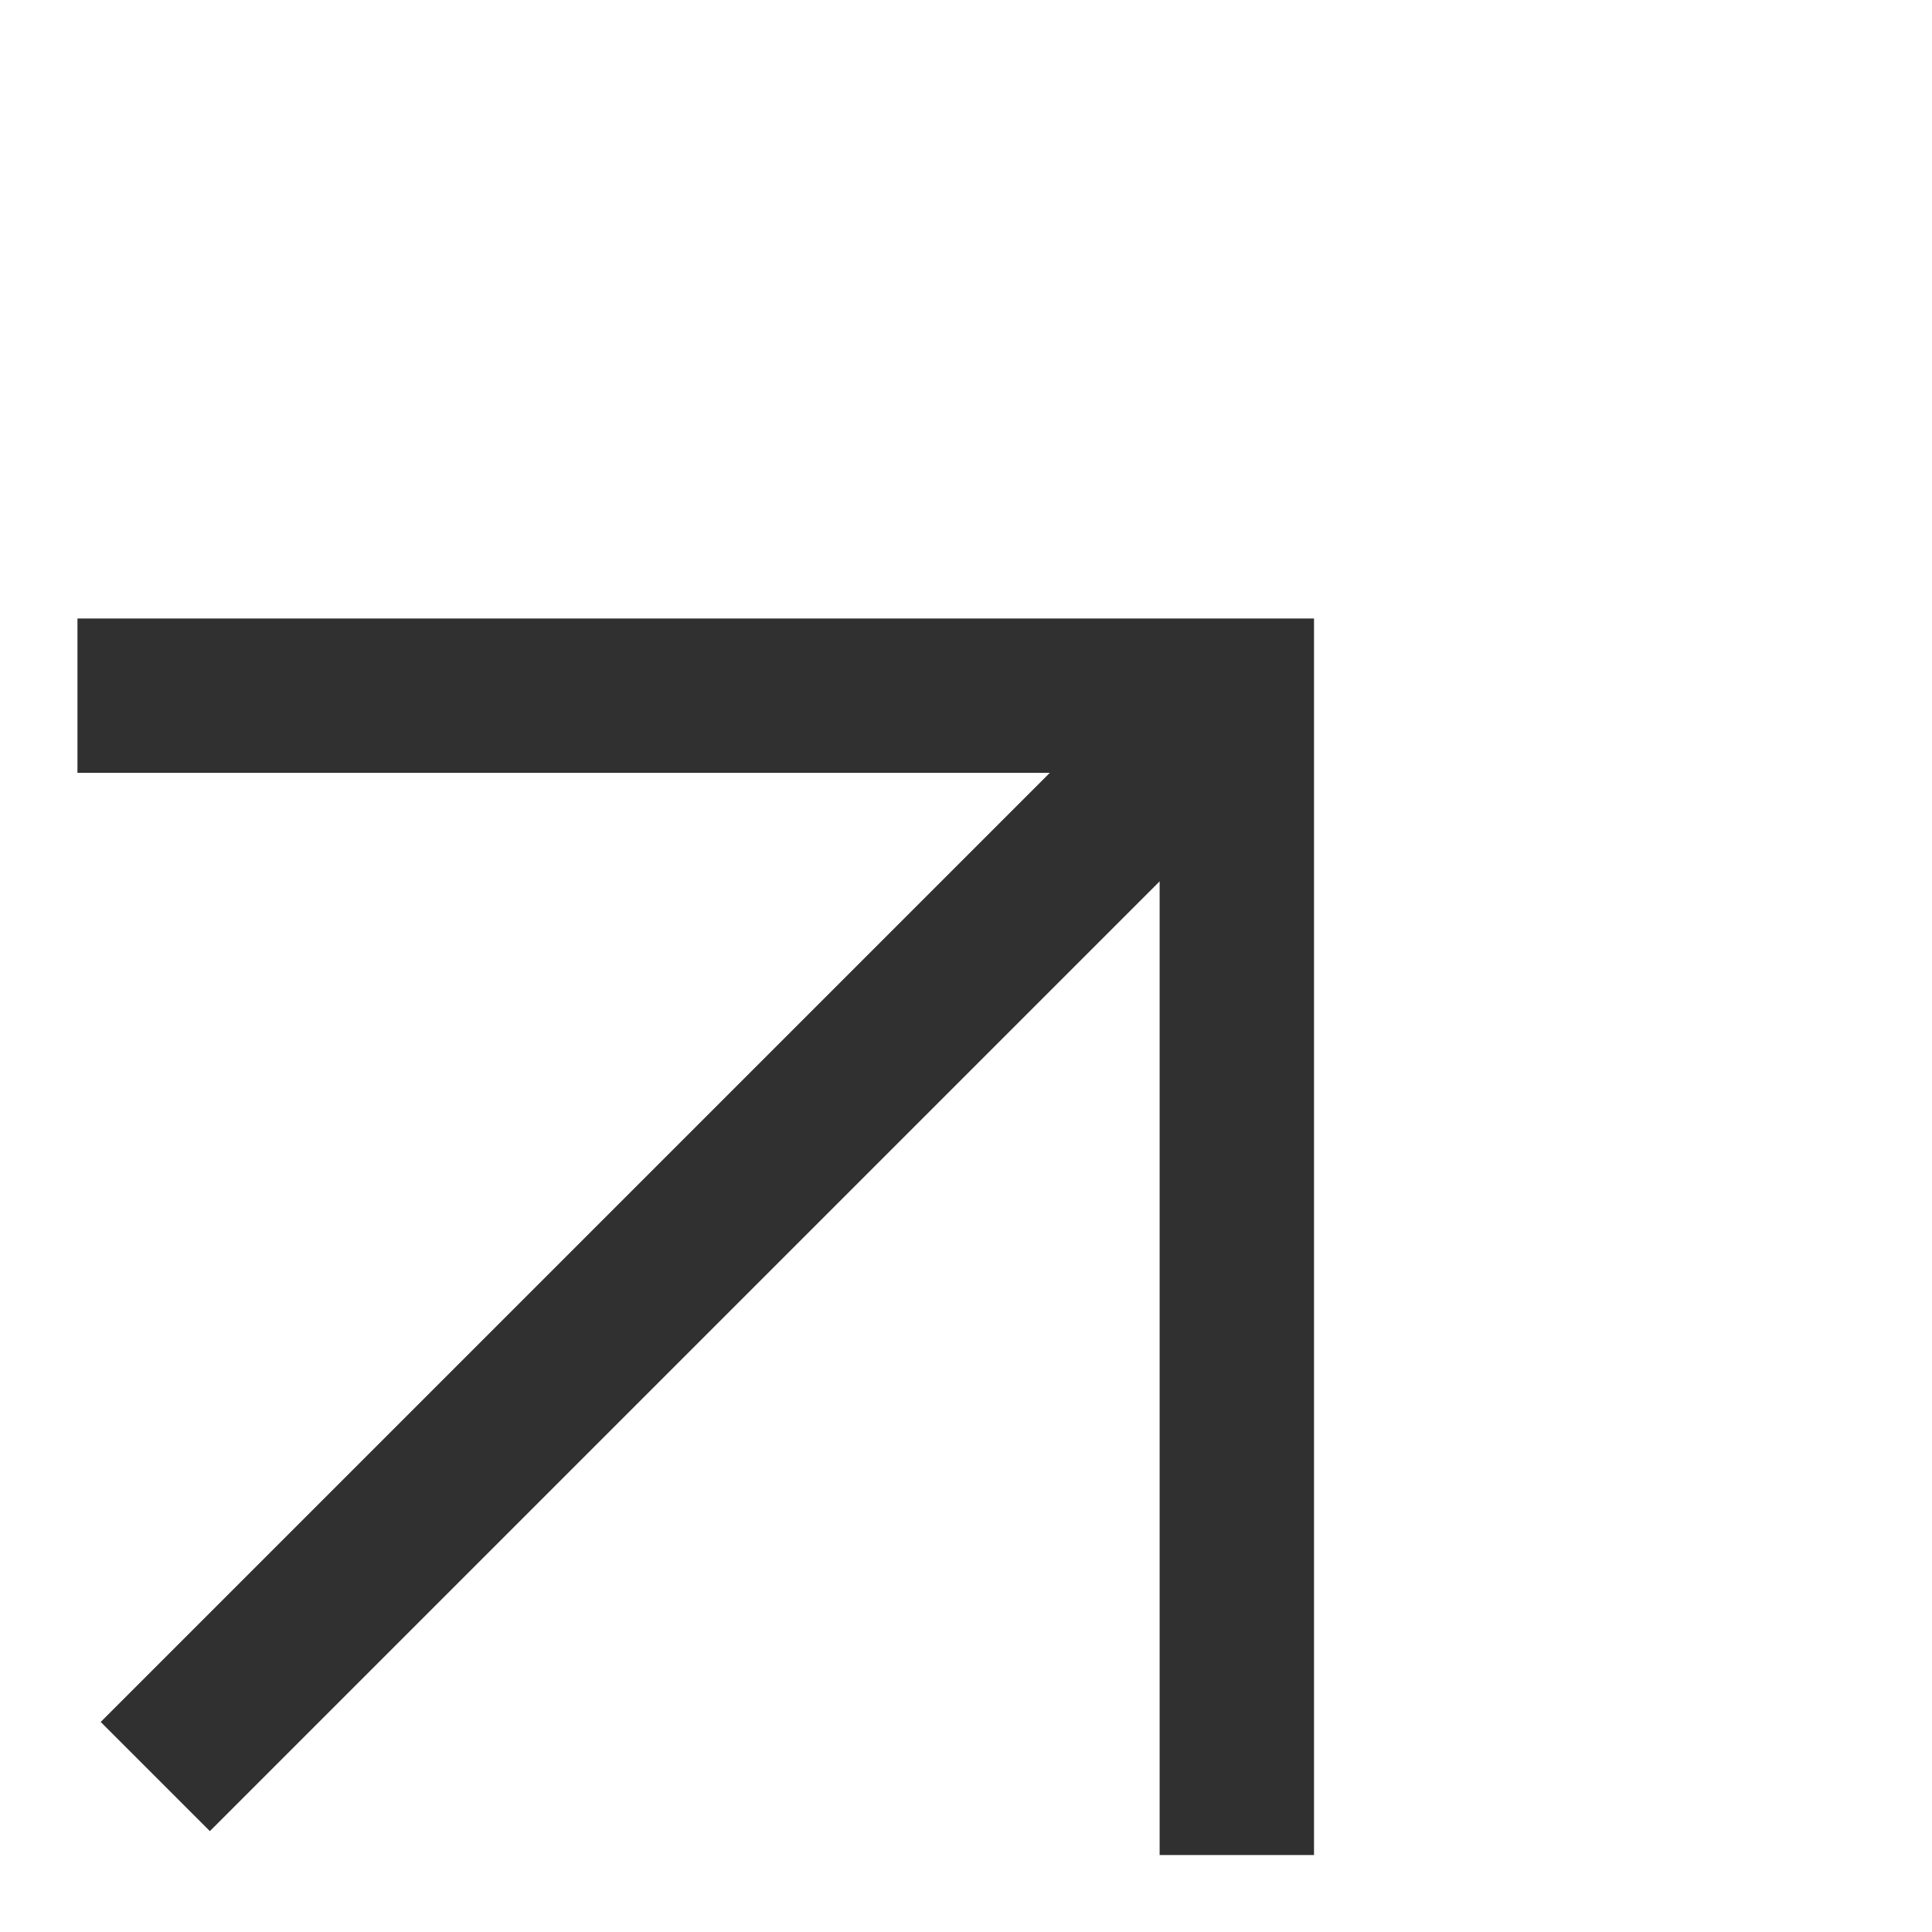
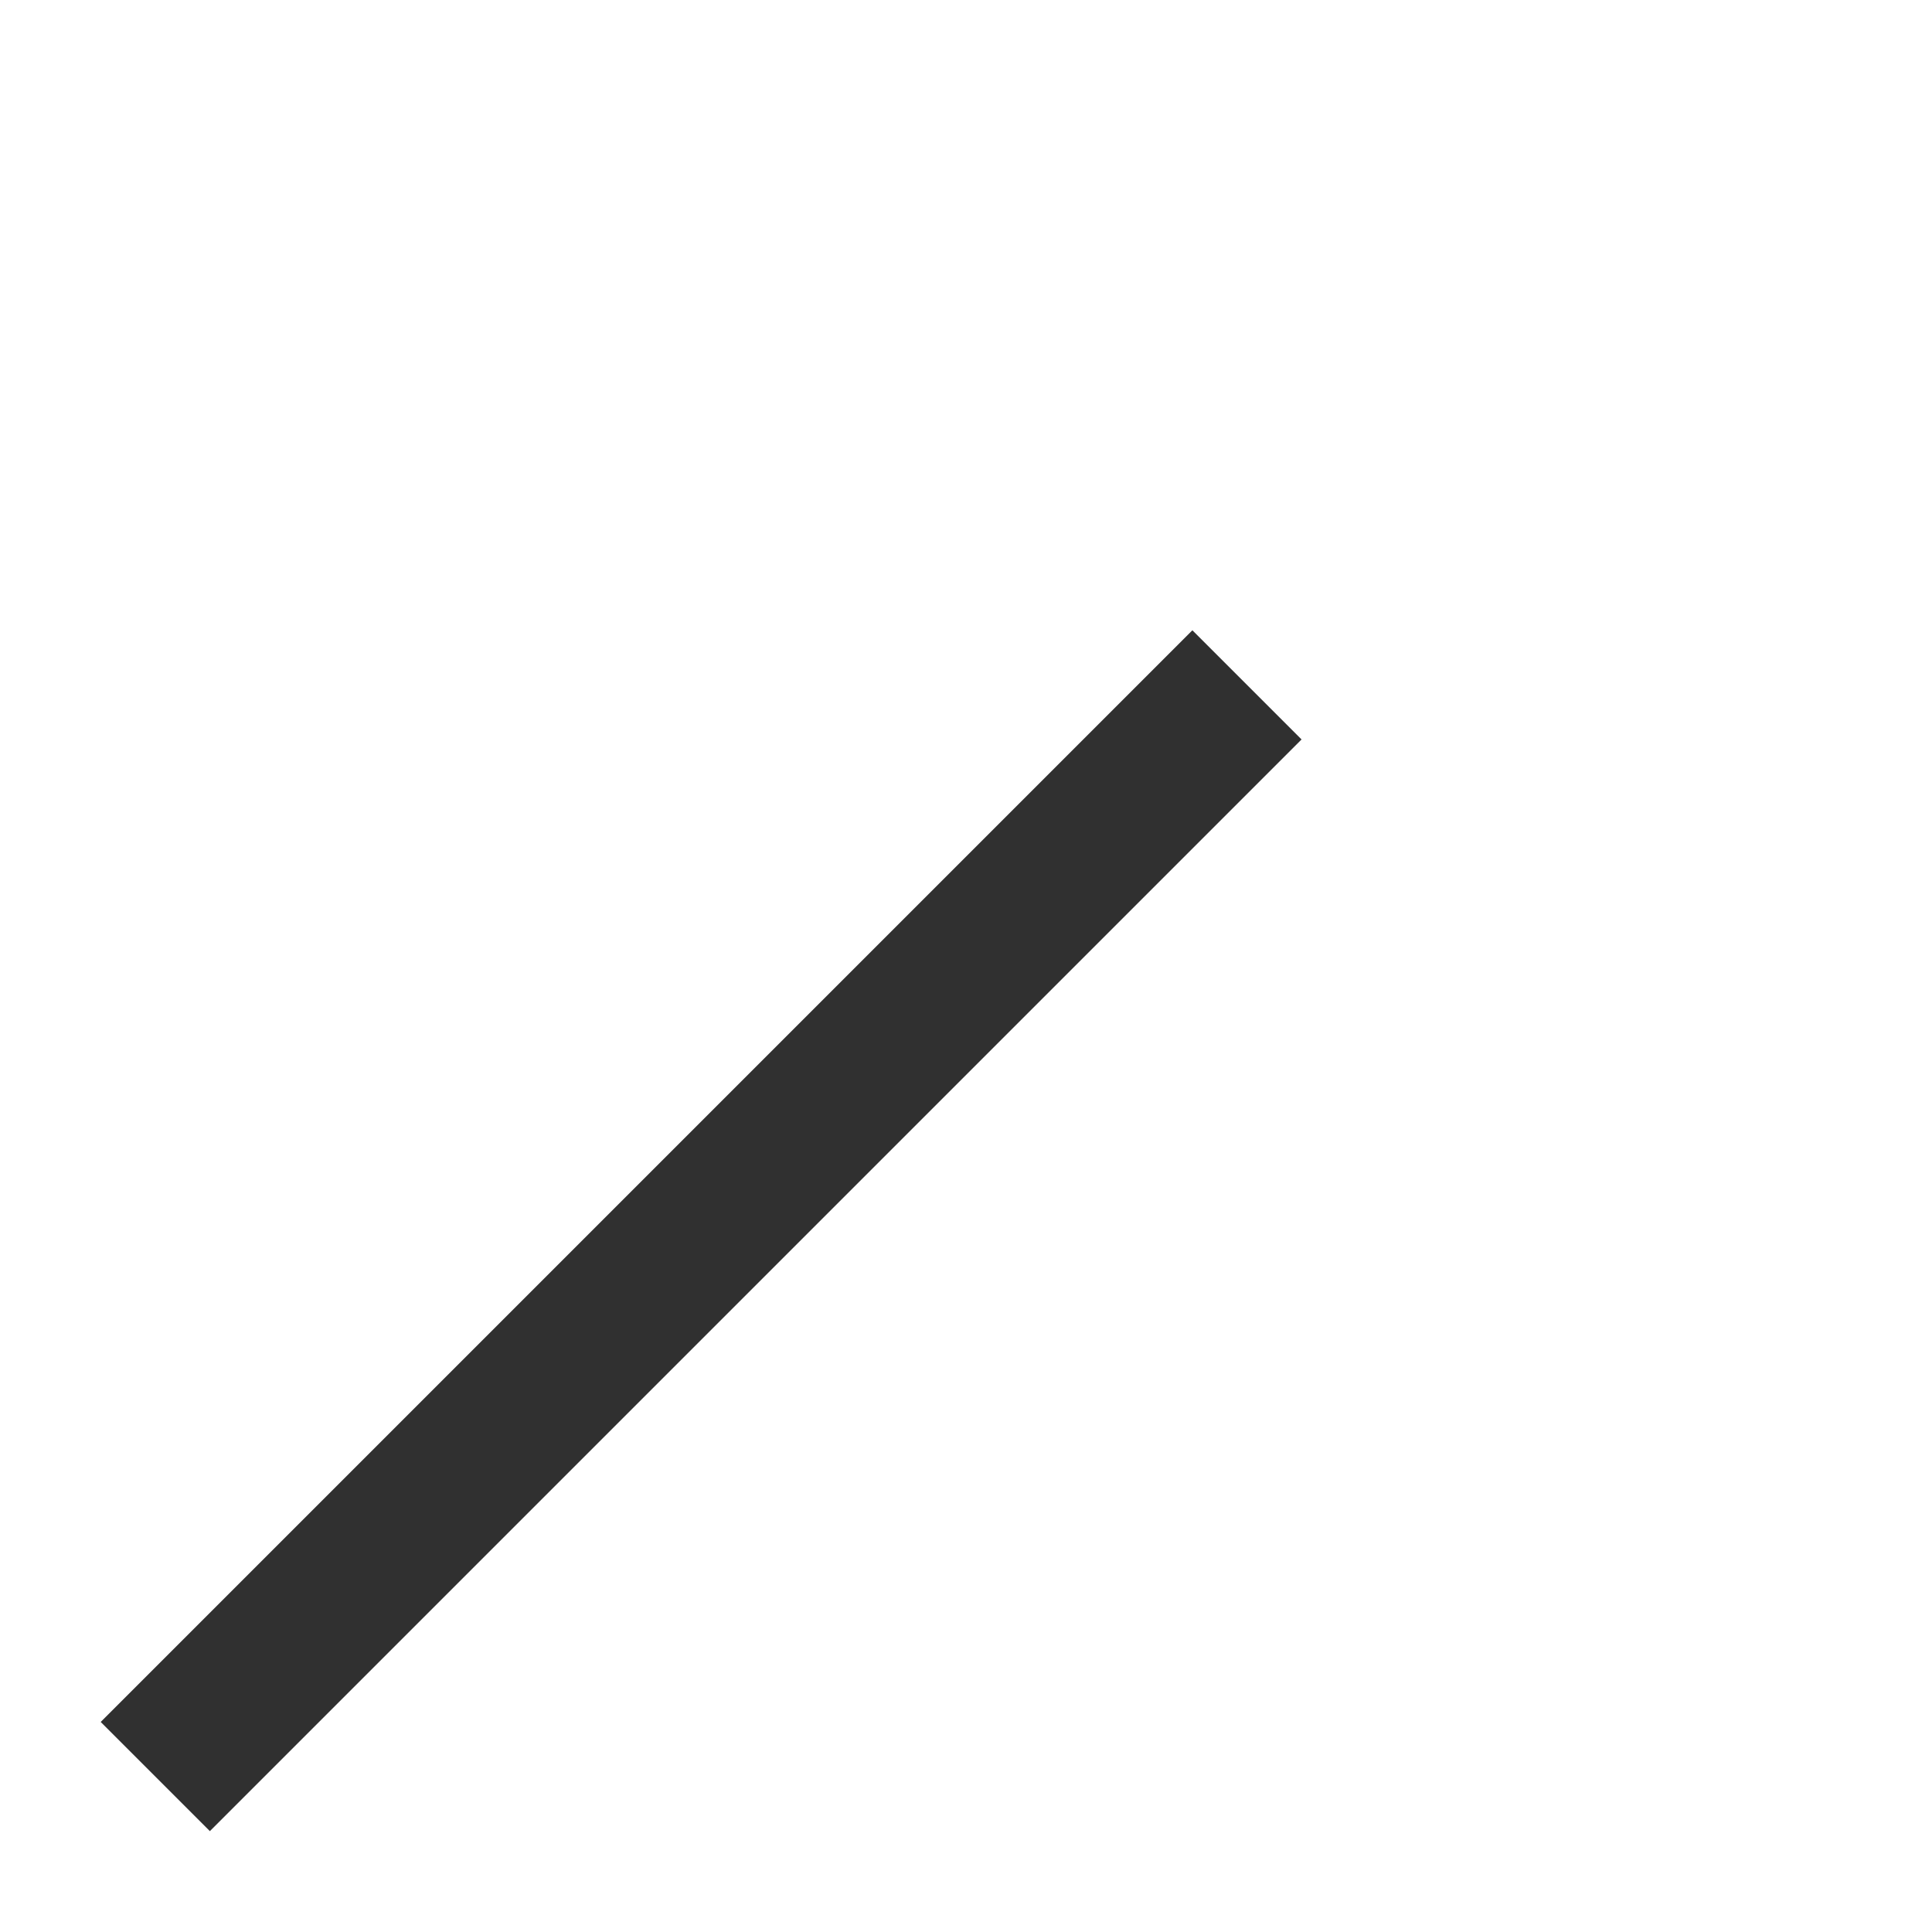
<svg xmlns="http://www.w3.org/2000/svg" width="12.514" height="12.513" viewBox="0 0 12.514 12.513">
  <g id="Group_107" data-name="Group 107" transform="translate(-2201.566 -1749.123) rotate(-45)">
-     <path id="Path_40" data-name="Path 40" d="M3074.094-16277.9l5.31,5.31-5.31,5.31" transform="translate(-2757 19075)" fill="none" stroke="#303030" stroke-width="1" />
    <line id="Line_7" data-name="Line 7" x2="10" transform="translate(312.5 2802.407)" fill="none" stroke="#303030" stroke-width="1" />
  </g>
</svg>